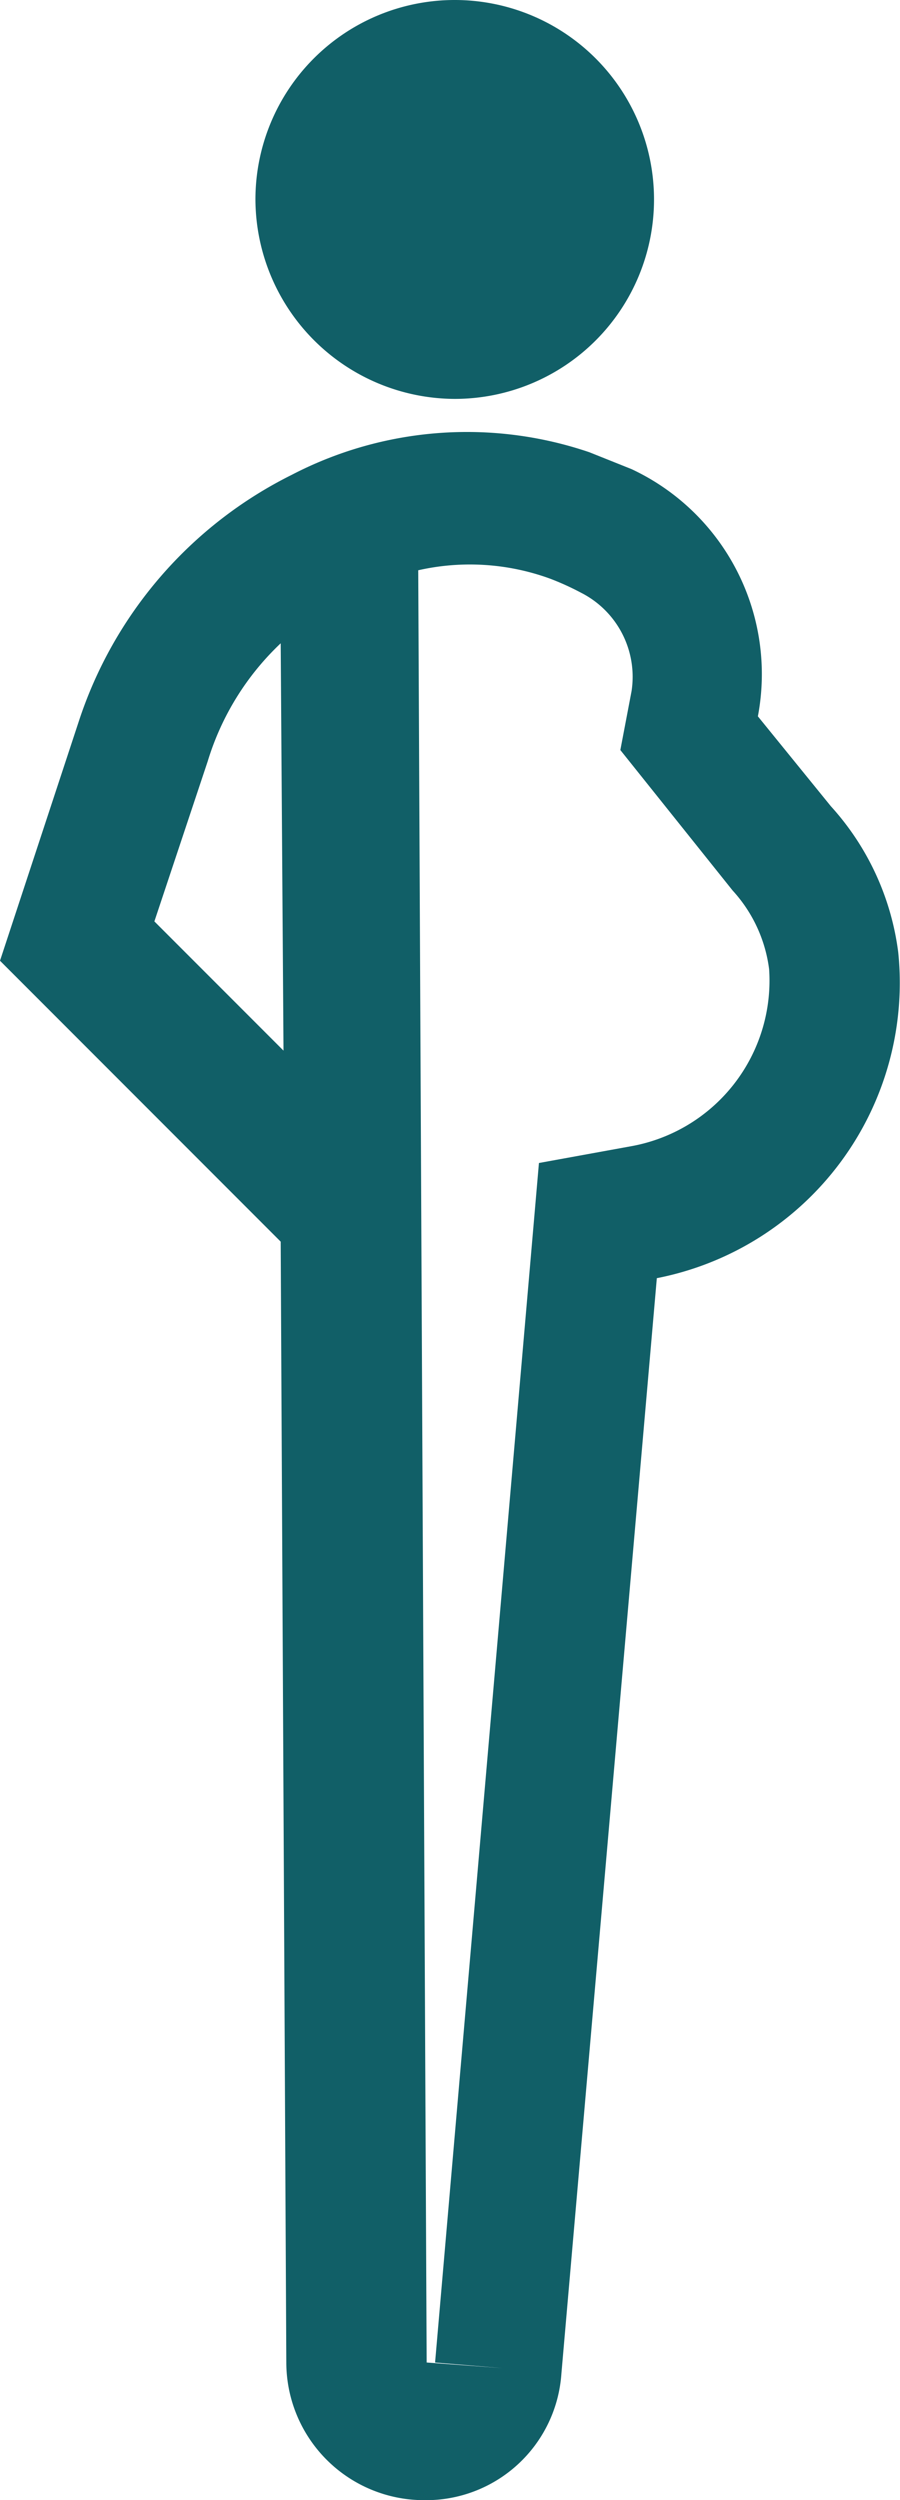
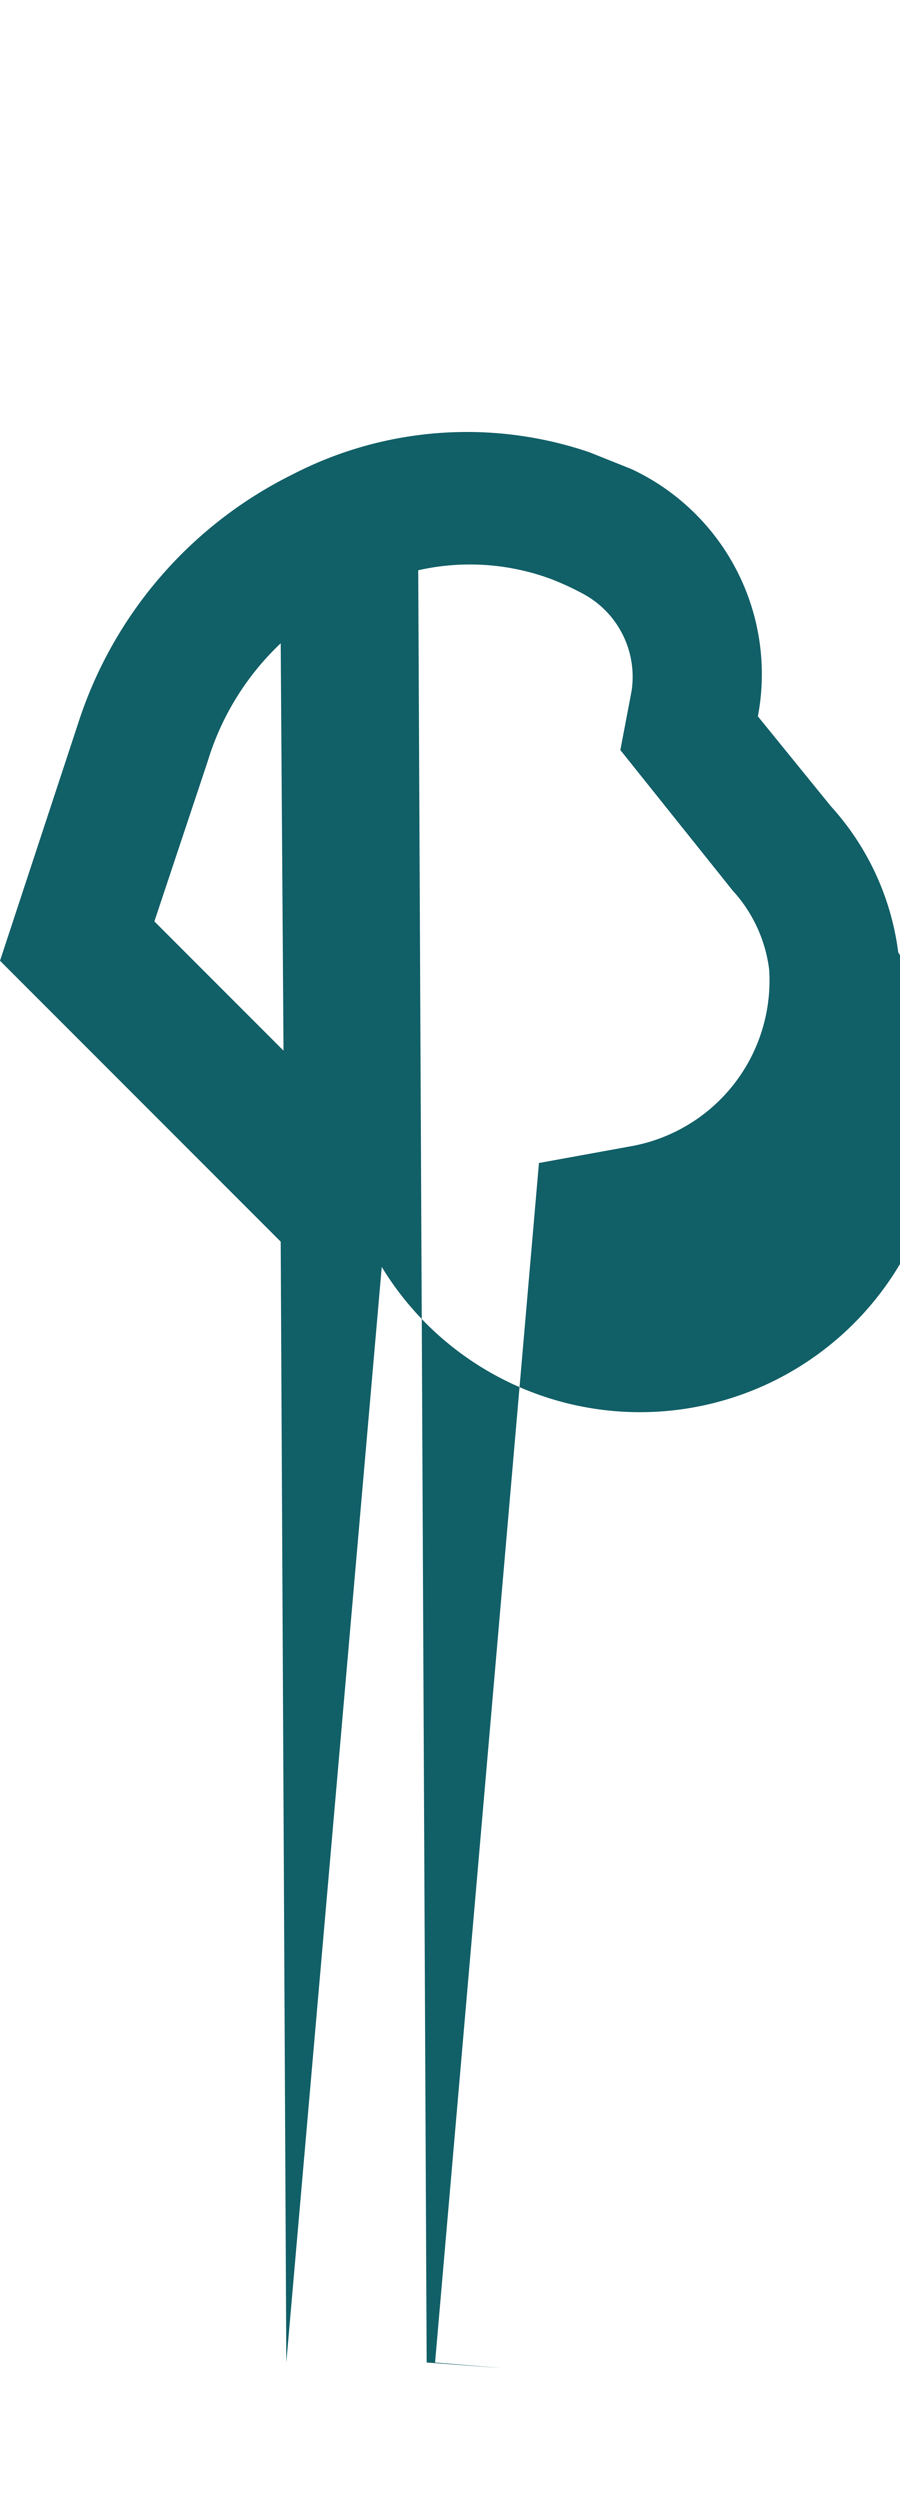
<svg xmlns="http://www.w3.org/2000/svg" viewBox="0 0 32.063 89">
  <defs>
    <style>
      .cls-1 {
        fill: #115f67;
      }
    </style>
  </defs>
  <g id="Group_610" data-name="Group 610" transform="translate(-171 -8.8)">
-     <path id="Path_6667" data-name="Path 6667" class="cls-1" d="M203,42.7a9.522,9.522,0,0,0-2.4-5.2L198,34.3a8.057,8.057,0,0,0-4.5-8.8l-1.5-.6a13.534,13.534,0,0,0-10.6.8,15.013,15.013,0,0,0-7.6,8.8L171,43l10,10,.2,39.9a4.908,4.908,0,0,0,4.9,4.9,4.833,4.833,0,0,0,4.9-4.5l3.4-39A10.714,10.714,0,0,0,203,42.7Zm-26.5-1.1,1.9-5.7a9.636,9.636,0,0,1,2.6-4.2l.1,14.5Zm17,8-3.3.6-3.7,42.7,2.4.2-2.7-.2-.3-63.8a8.343,8.343,0,0,1,4.7.3,9.744,9.744,0,0,1,1.1.5,3.356,3.356,0,0,1,1.8,3.5l-.4,2.1,4,5a5.1,5.1,0,0,1,1.3,2.8A5.99,5.99,0,0,1,193.5,49.6Z" />
-     <path id="Path_6668" data-name="Path 6668" class="cls-1" d="M187.2,23a7.1,7.1,0,1,0-7.1-7.1A7.127,7.127,0,0,0,187.2,23Z" />
+     <path id="Path_6667" data-name="Path 6667" class="cls-1" d="M203,42.7a9.522,9.522,0,0,0-2.4-5.2L198,34.3a8.057,8.057,0,0,0-4.5-8.8l-1.5-.6a13.534,13.534,0,0,0-10.6.8,15.013,15.013,0,0,0-7.6,8.8L171,43l10,10,.2,39.9l3.4-39A10.714,10.714,0,0,0,203,42.7Zm-26.5-1.1,1.9-5.7a9.636,9.636,0,0,1,2.6-4.2l.1,14.5Zm17,8-3.3.6-3.7,42.7,2.4.2-2.7-.2-.3-63.8a8.343,8.343,0,0,1,4.7.3,9.744,9.744,0,0,1,1.1.5,3.356,3.356,0,0,1,1.8,3.5l-.4,2.1,4,5a5.1,5.1,0,0,1,1.3,2.8A5.99,5.99,0,0,1,193.5,49.6Z" />
  </g>
</svg>